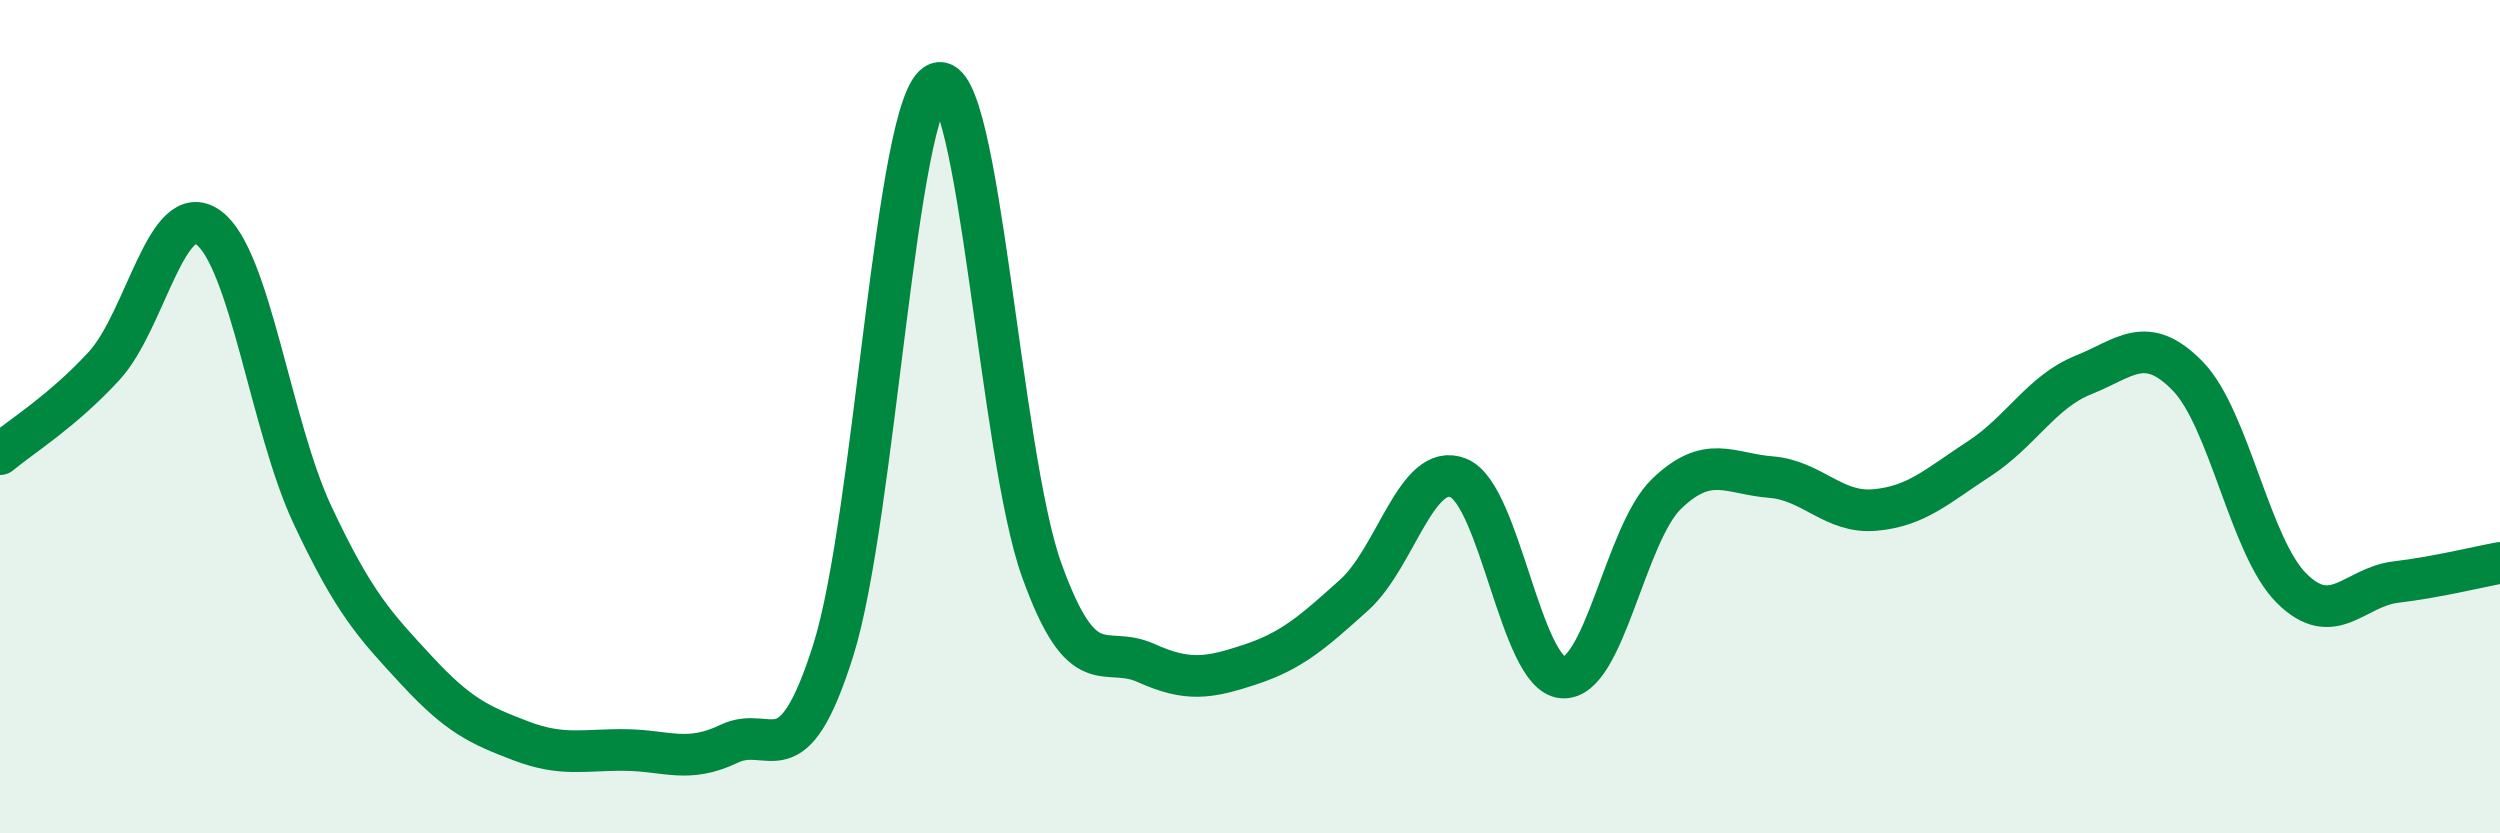
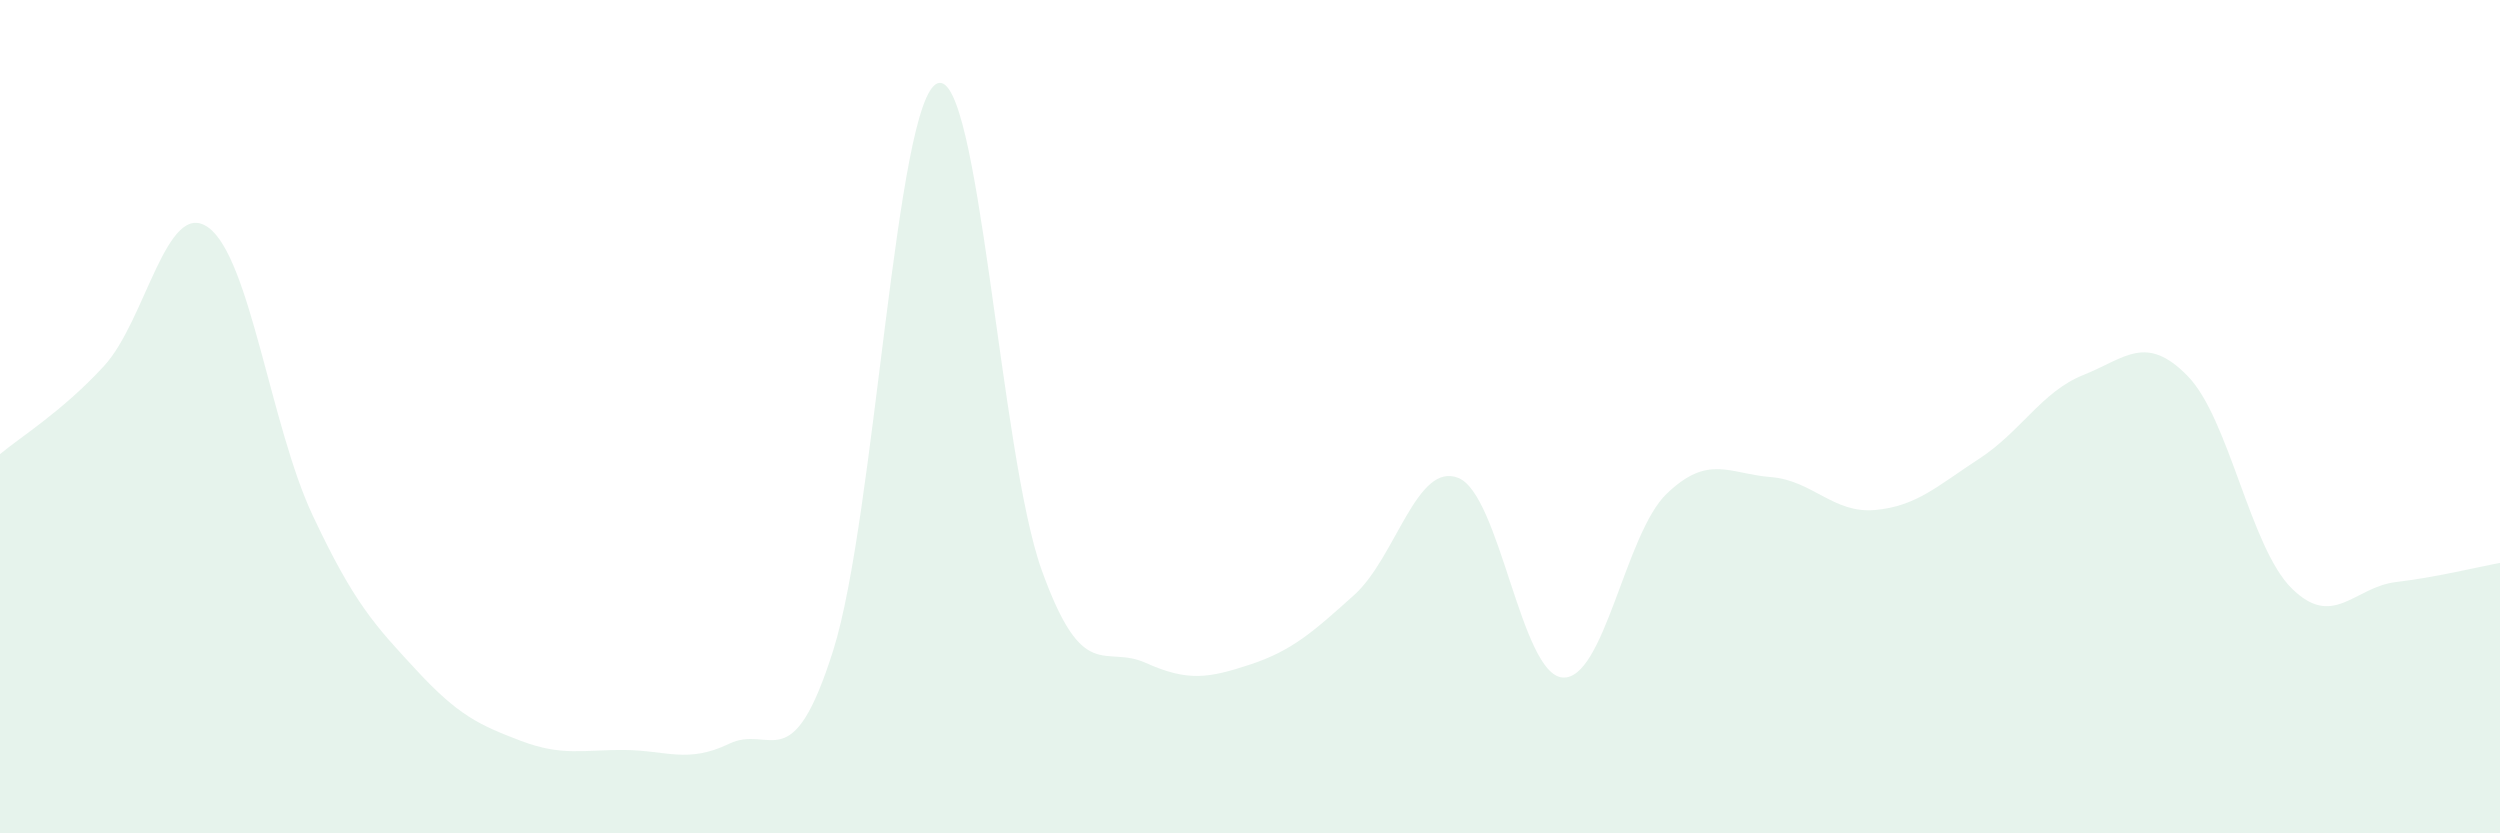
<svg xmlns="http://www.w3.org/2000/svg" width="60" height="20" viewBox="0 0 60 20">
  <path d="M 0,10.9 C 0.5,10.48 1.5,9.87 2.5,8.78 C 3.5,7.69 4,4.74 5,5.46 C 6,6.18 6.5,10.23 7.5,12.36 C 8.5,14.49 9,15.01 10,16.09 C 11,17.17 11.5,17.4 12.5,17.78 C 13.5,18.16 14,17.99 15,18 C 16,18.01 16.5,18.33 17.5,17.85 C 18.5,17.37 19,18.77 20,15.6 C 21,12.43 21.5,2.38 22.5,2 C 23.5,1.62 24,10.9 25,13.68 C 26,16.46 26.5,15.46 27.5,15.91 C 28.5,16.36 29,16.28 30,15.95 C 31,15.62 31.5,15.18 32.5,14.28 C 33.5,13.38 34,11.07 35,11.47 C 36,11.87 36.5,16.18 37.5,16.26 C 38.5,16.34 39,12.81 40,11.85 C 41,10.89 41.5,11.37 42.5,11.45 C 43.5,11.53 44,12.33 45,12.24 C 46,12.15 46.5,11.66 47.5,11.01 C 48.5,10.36 49,9.4 50,9 C 51,8.6 51.5,8 52.5,9.02 C 53.5,10.04 54,13.13 55,14.12 C 56,15.11 56.5,14.09 57.5,13.97 C 58.5,13.85 59.5,13.6 60,13.51L60 20L0 20Z" fill="#008740" opacity="0.1" stroke-linecap="round" stroke-linejoin="round" />
-   <path d="M 0,10.9 C 0.5,10.48 1.5,9.87 2.5,8.78 C 3.5,7.69 4,4.74 5,5.46 C 6,6.18 6.5,10.23 7.5,12.36 C 8.5,14.49 9,15.01 10,16.09 C 11,17.17 11.5,17.4 12.5,17.78 C 13.5,18.16 14,17.99 15,18 C 16,18.01 16.5,18.33 17.5,17.85 C 18.5,17.37 19,18.77 20,15.6 C 21,12.43 21.5,2.38 22.5,2 C 23.5,1.62 24,10.9 25,13.68 C 26,16.46 26.5,15.46 27.5,15.91 C 28.5,16.36 29,16.28 30,15.95 C 31,15.62 31.5,15.18 32.5,14.28 C 33.5,13.38 34,11.07 35,11.47 C 36,11.87 36.5,16.18 37.5,16.26 C 38.5,16.34 39,12.81 40,11.85 C 41,10.89 41.5,11.37 42.5,11.45 C 43.5,11.53 44,12.33 45,12.24 C 46,12.15 46.5,11.66 47.5,11.01 C 48.5,10.36 49,9.4 50,9 C 51,8.6 51.5,8 52.5,9.02 C 53.5,10.04 54,13.13 55,14.12 C 56,15.11 56.5,14.09 57.5,13.97 C 58.5,13.85 59.5,13.6 60,13.51" stroke="#008740" stroke-width="1" fill="none" stroke-linecap="round" stroke-linejoin="round" />
</svg>